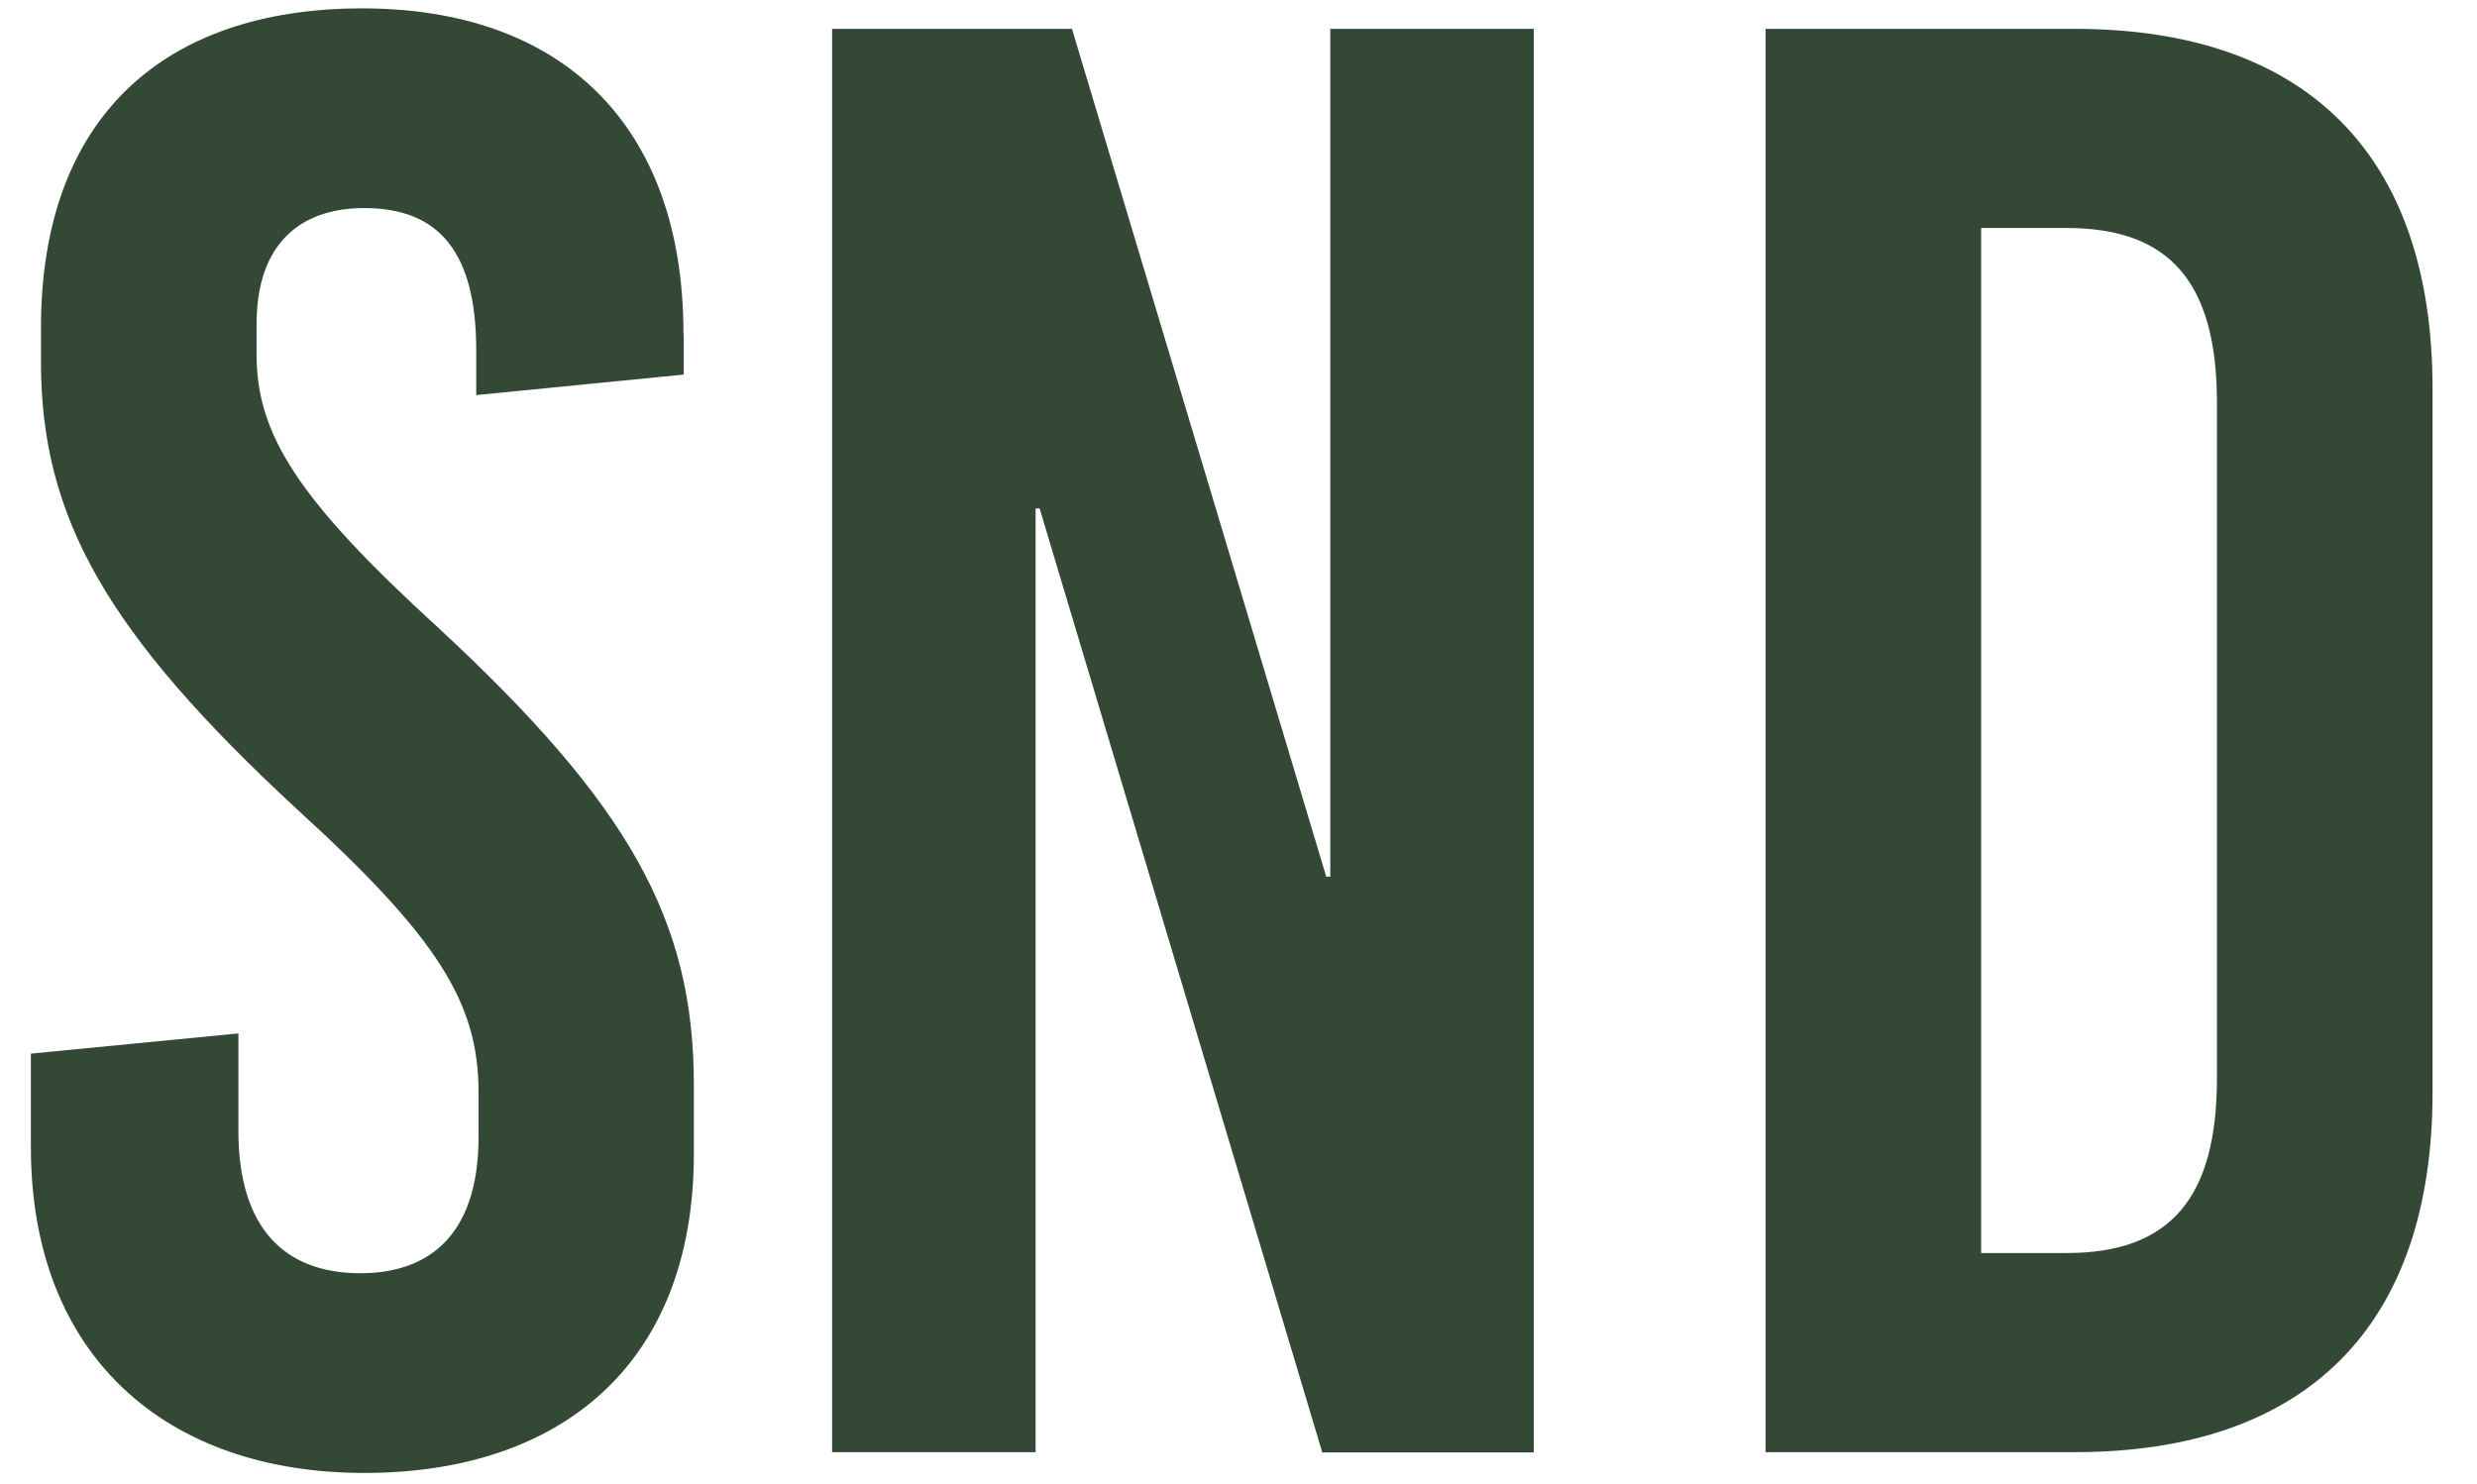
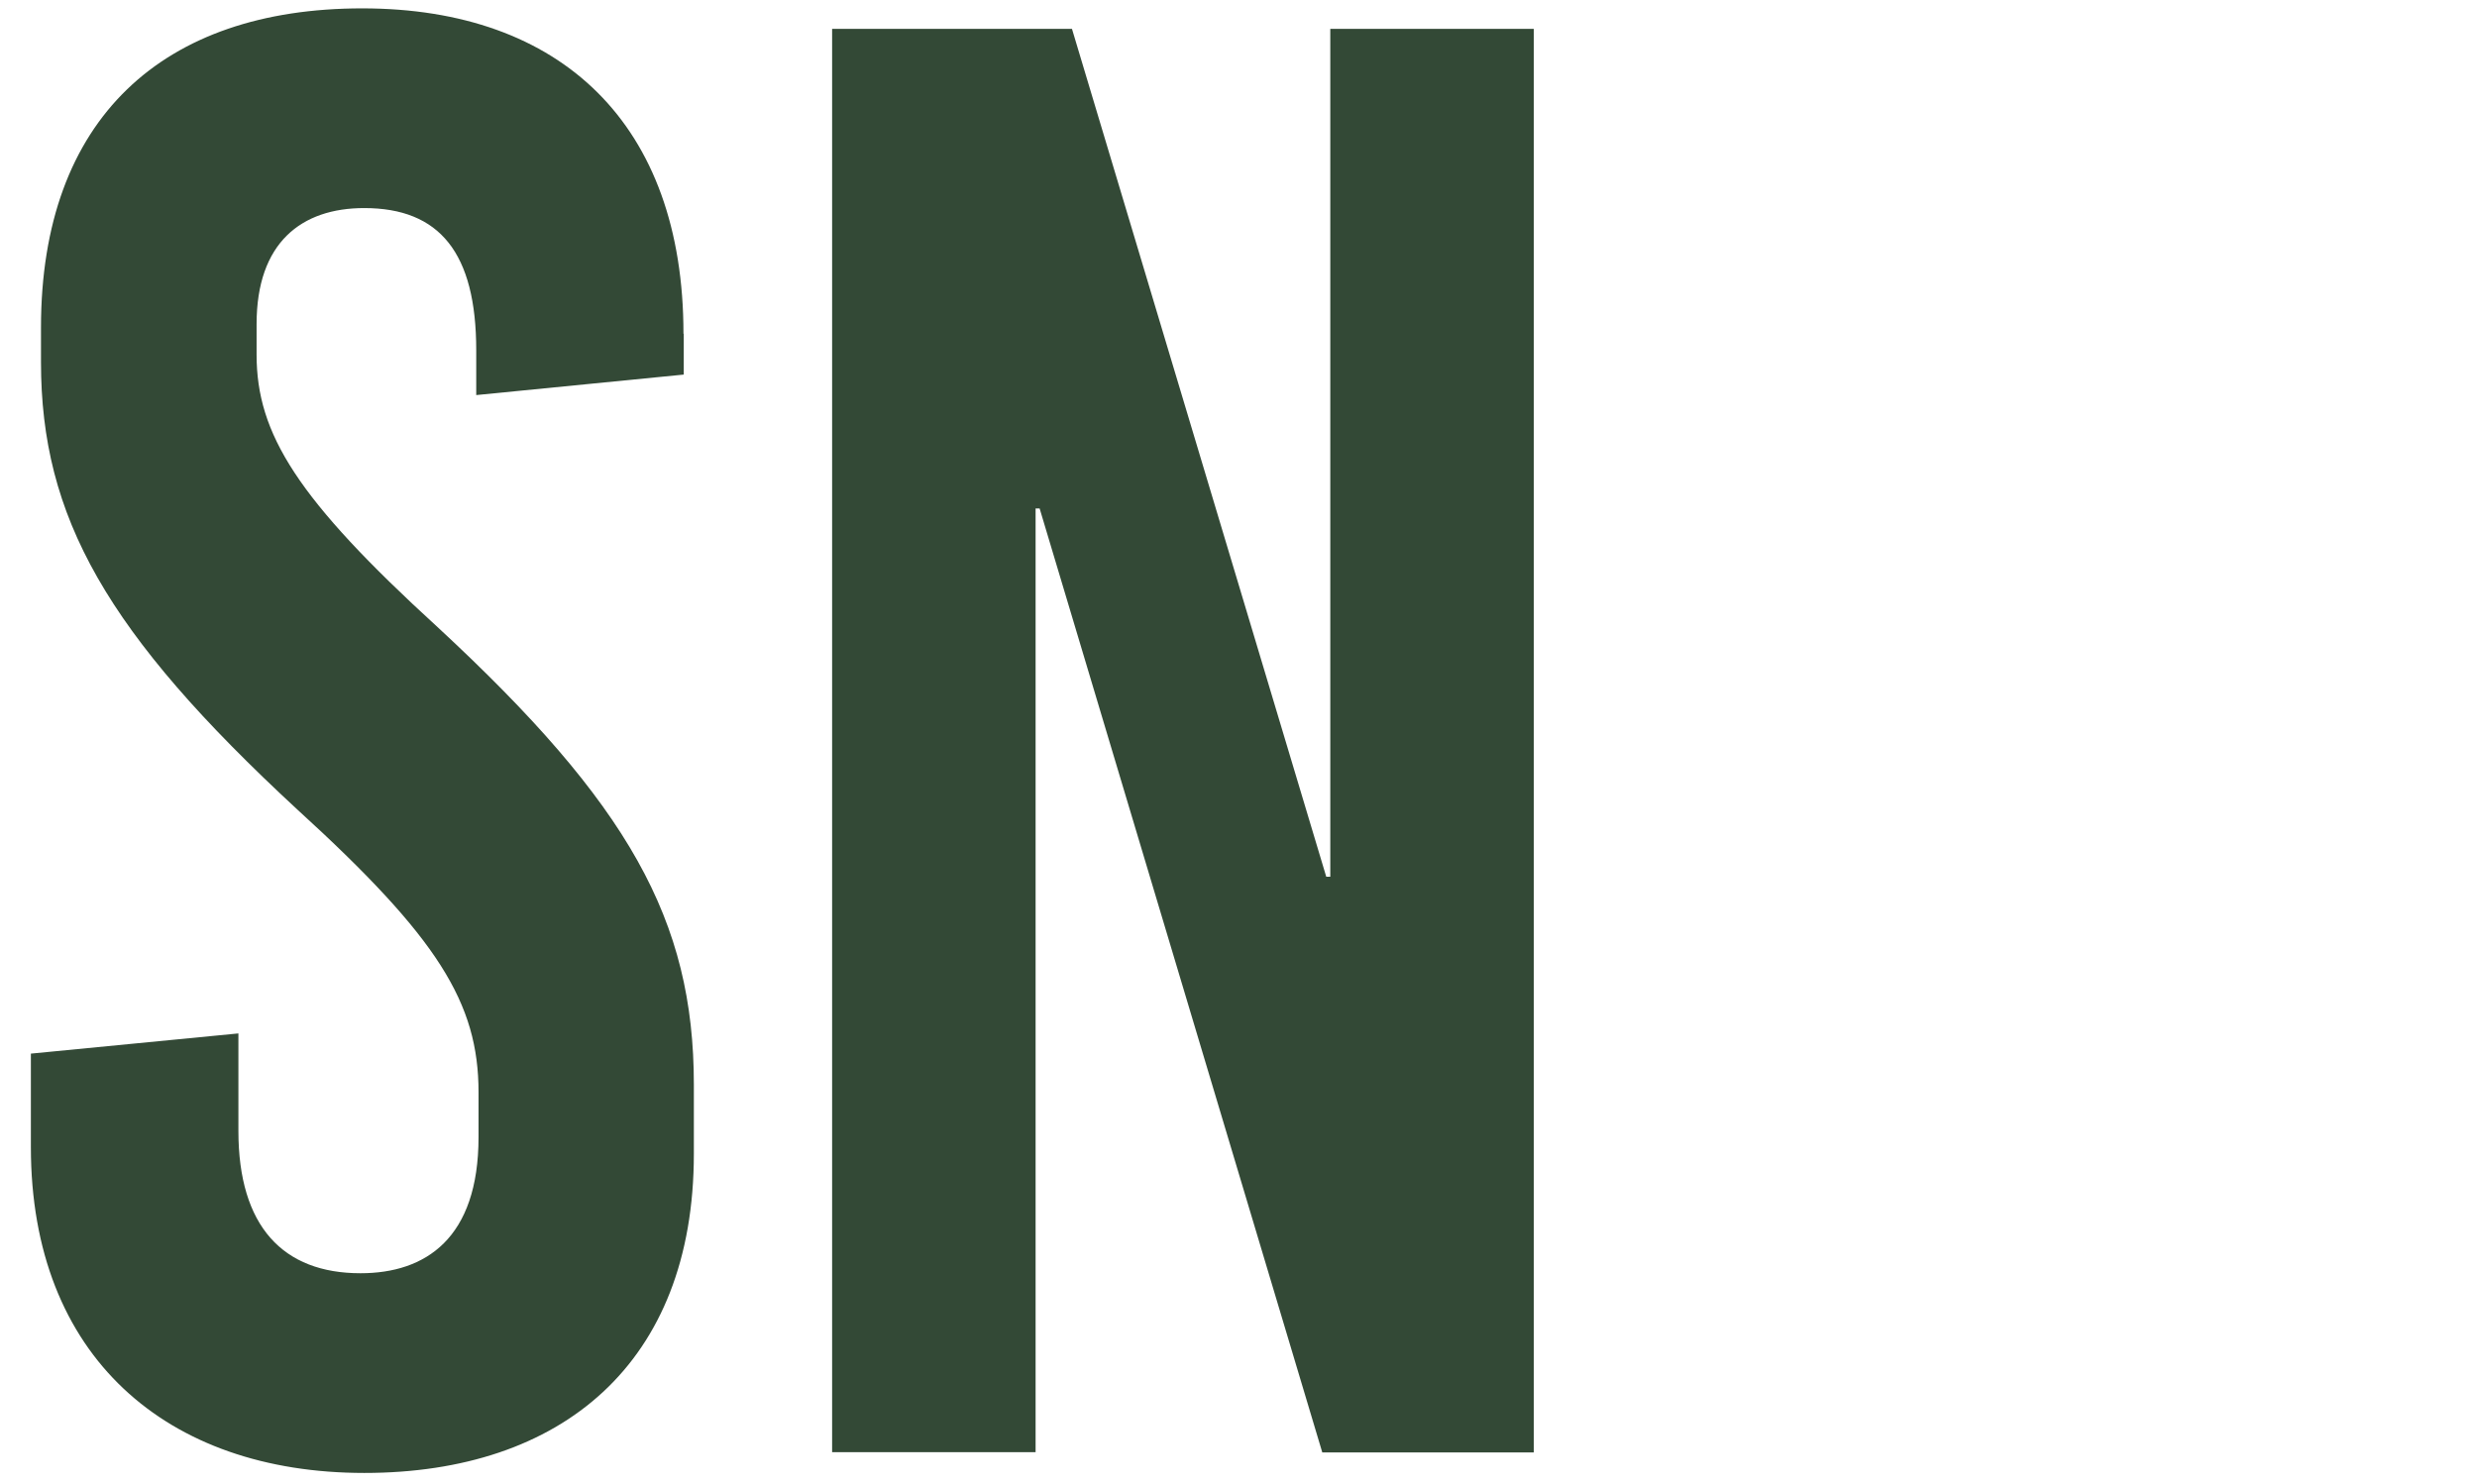
<svg xmlns="http://www.w3.org/2000/svg" id="Layer_1" viewBox="0 0 85.82 51.42">
  <defs>
    <style>      .cls-1 {        fill: #334936;      }    </style>
  </defs>
  <path class="cls-1" d="M23.69,11.57v1.41l-7.19.71v-1.55c0-3.38-1.27-4.93-3.88-4.93-2.18,0-3.73,1.2-3.73,4.02v1.06c0,2.75,1.41,5,6.27,9.44,6.62,6.13,8.88,10.15,8.88,15.85v2.4c0,7.26-4.58,11.06-11.42,11.06S1.07,47.01,1.07,39.75v-3.24l7.19-.7v3.38c0,3.31,1.55,4.93,4.23,4.93,2.25,0,4.09-1.2,4.09-4.72v-1.55c0-3.1-1.41-5.36-6.27-9.79C3.68,21.93,1.42,17.91,1.42,12.55v-1.2C1.42,4.1,5.65.29,12.55.29s11.13,4.02,11.13,11.27Z" />
  <path class="cls-1" d="M45.81,50.32l-9.79-32.7h-.14v32.7h-7.05V1h8.31l8.81,29.38h.14V1h7.05v49.33h-7.33Z" />
-   <path class="cls-1" d="M71.88,1c8.03,0,12.4,4.37,12.4,12.47v24.38c0,8.1-4.37,12.47-12.4,12.47h-10.71V1h10.71ZM68.64,43.42h2.96c3.59,0,5.21-1.9,5.21-6.06V13.96c0-4.16-1.62-6.06-5.21-6.06h-2.96v35.51Z" />
</svg>